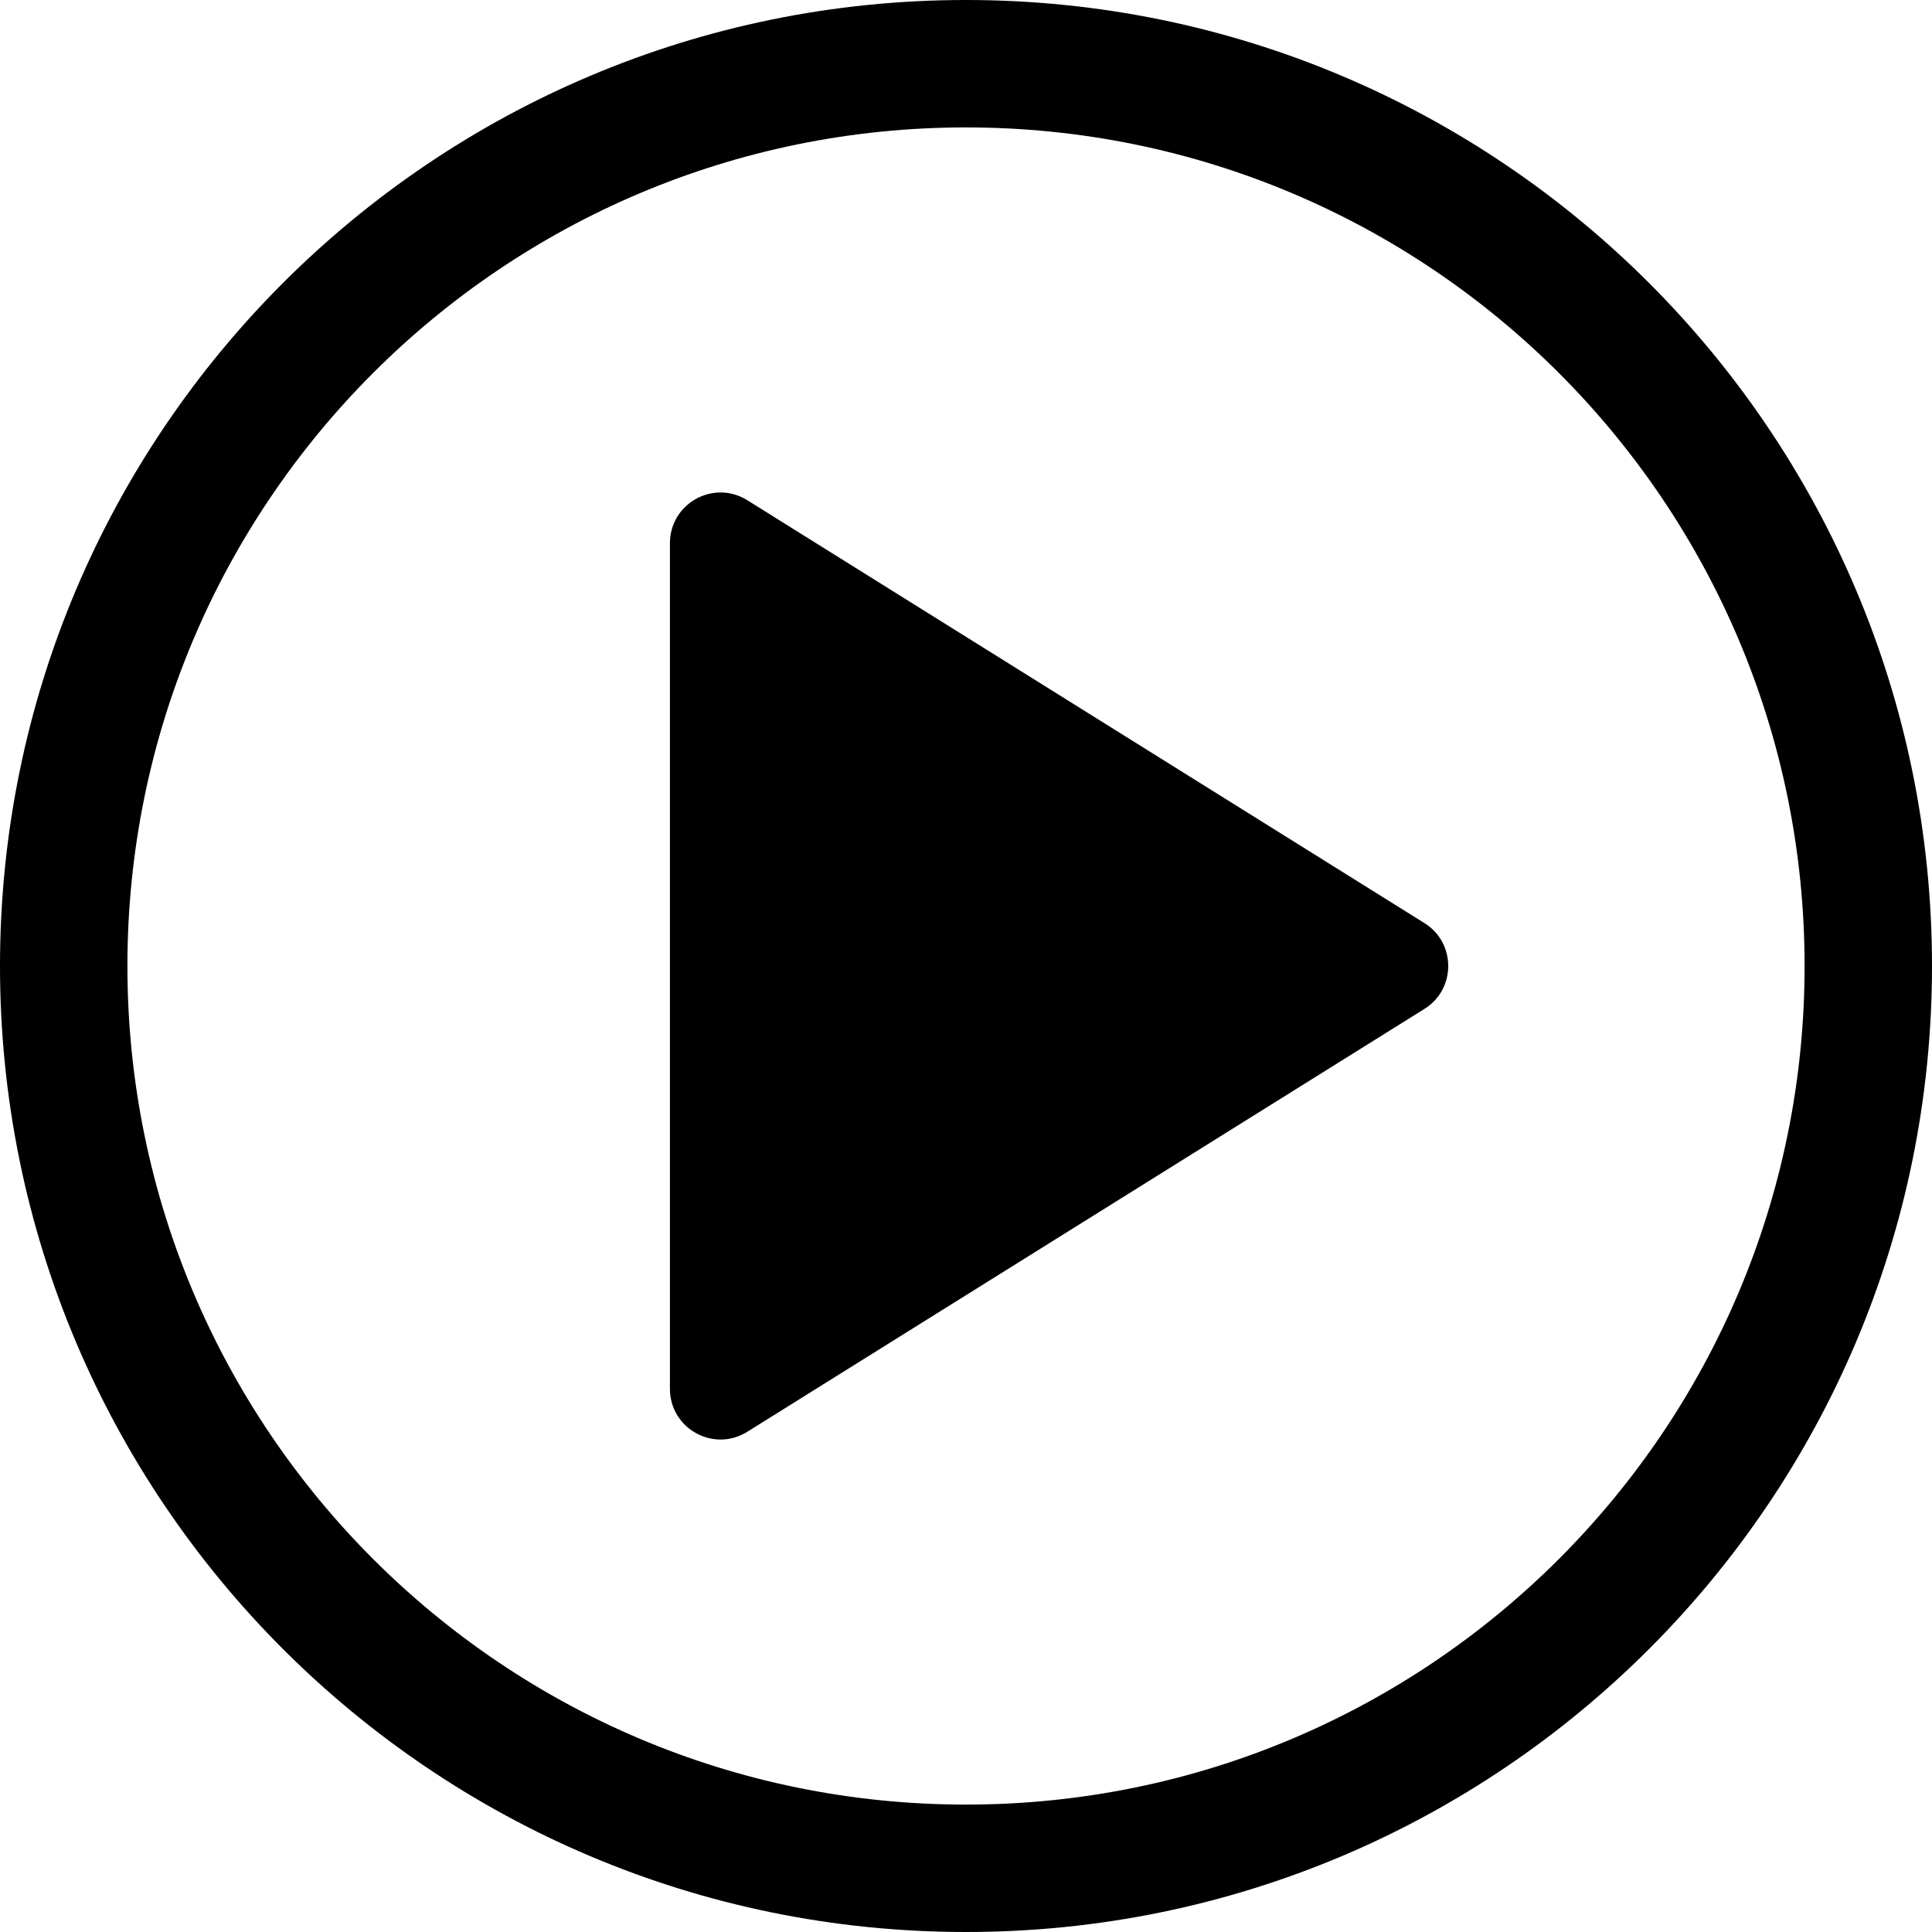
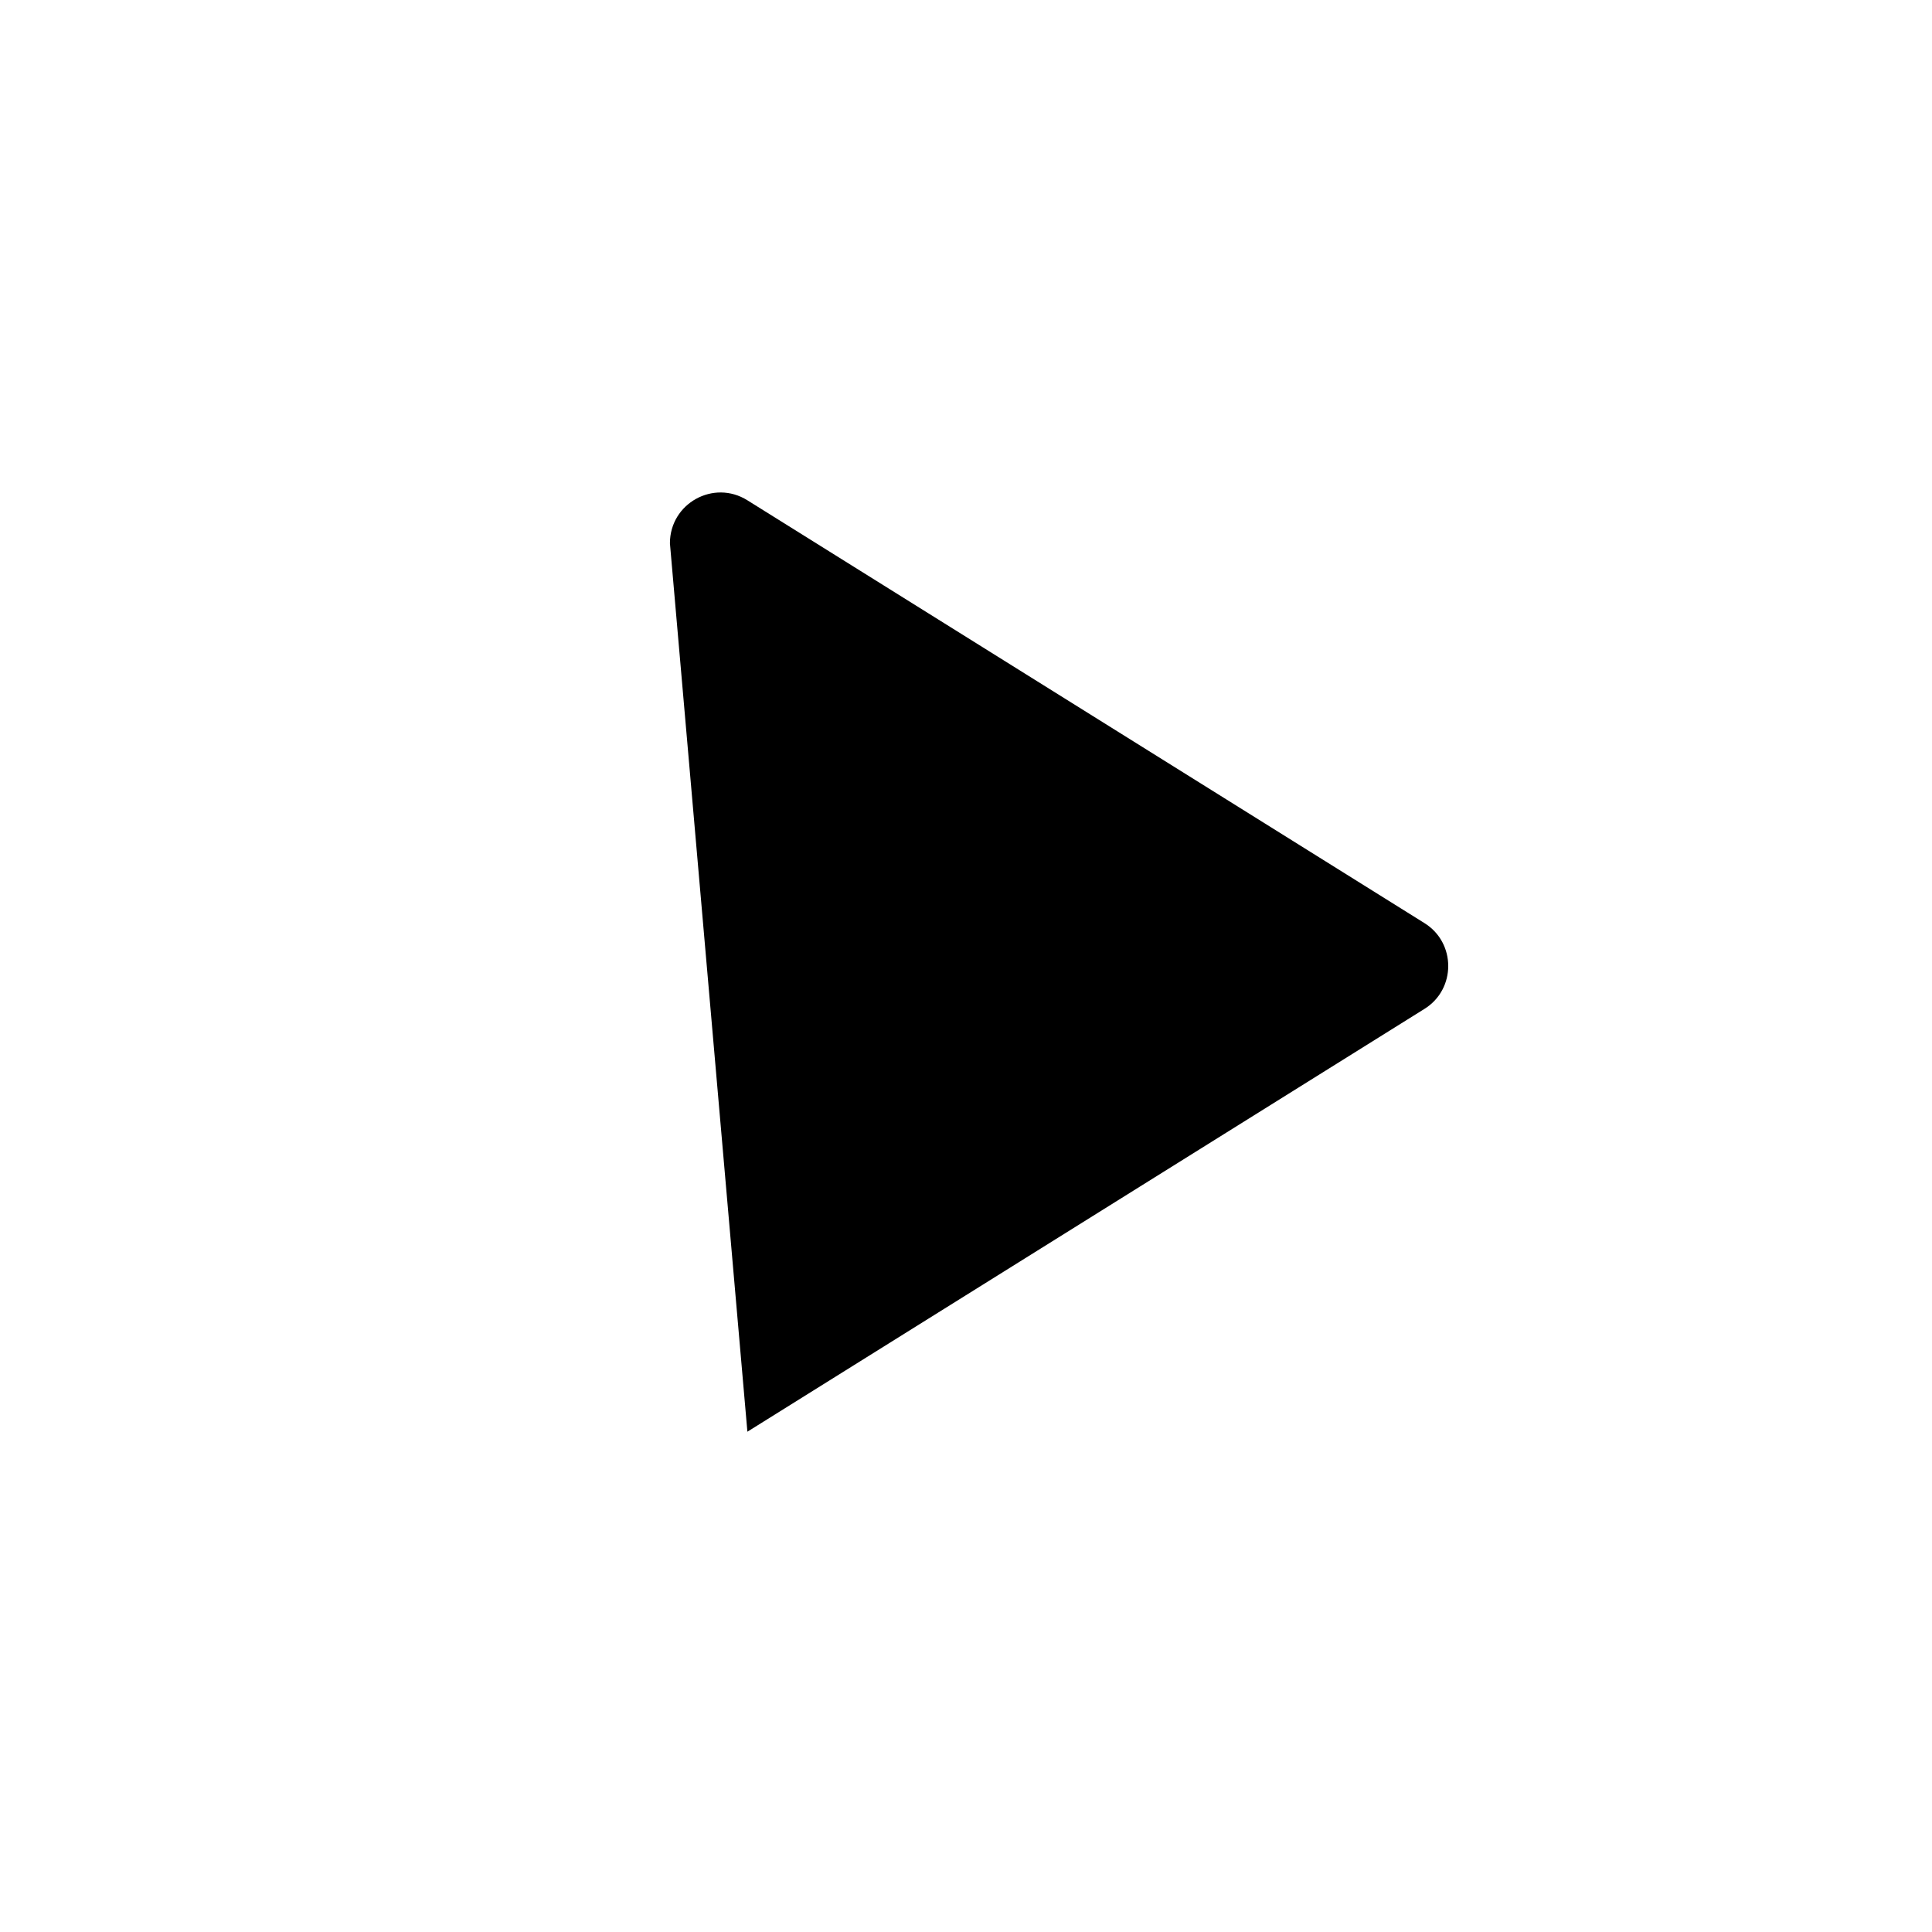
<svg xmlns="http://www.w3.org/2000/svg" xmlns:xlink="http://www.w3.org/1999/xlink" width="20px" height="20px" viewBox="0 0 20 20" version="1.1">
  <defs>
-     <path d="M0 0L20 0L20 20L0 20L0 0Z" id="path_1" />
    <clipPath id="mask_1">
      <use xlink:href="#path_1" />
    </clipPath>
  </defs>
  <g id="video" fill-opacity="1">
    <path d="M0 0L20 0L20 20L0 20L0 0Z" id="video" fill="none" fill-rule="evenodd" stroke="none" />
    <g id="Group-3">
-       <path d="M0 0L20 0L20 20L0 20L0 0Z" fill-opacity="0" />
      <g clip-path="url(#mask_1)">
        <path d="M10 1.319C5.206 1.319 1.319 5.206 1.319 10C1.319 14.794 5.206 18.681 10 18.681C14.794 18.681 18.681 14.794 18.681 10C18.681 5.206 14.794 1.319 10 1.319M10 0C15.522 0 20 4.478 20 10C20 15.522 15.522 20 10 20C4.478 20 0 15.522 0 10C0 4.478 4.478 0 10 0" id="Fill-1" fill="#000000" fill-rule="evenodd" stroke="none" />
      </g>
    </g>
-     <path d="M14.746 10.444L7.737 14.821C7.387 15.04 6.935 14.789 6.935 14.376L6.935 5.624C6.935 5.211 7.387 4.96 7.737 5.179L14.746 9.556C15.074 9.76 15.074 10.24 14.746 10.444" id="Fill-4" fill="#000000" fill-rule="evenodd" stroke="none" />
+     <path d="M14.746 10.444L7.737 14.821L6.935 5.624C6.935 5.211 7.387 4.96 7.737 5.179L14.746 9.556C15.074 9.76 15.074 10.24 14.746 10.444" id="Fill-4" fill="#000000" fill-rule="evenodd" stroke="none" />
  </g>
</svg>